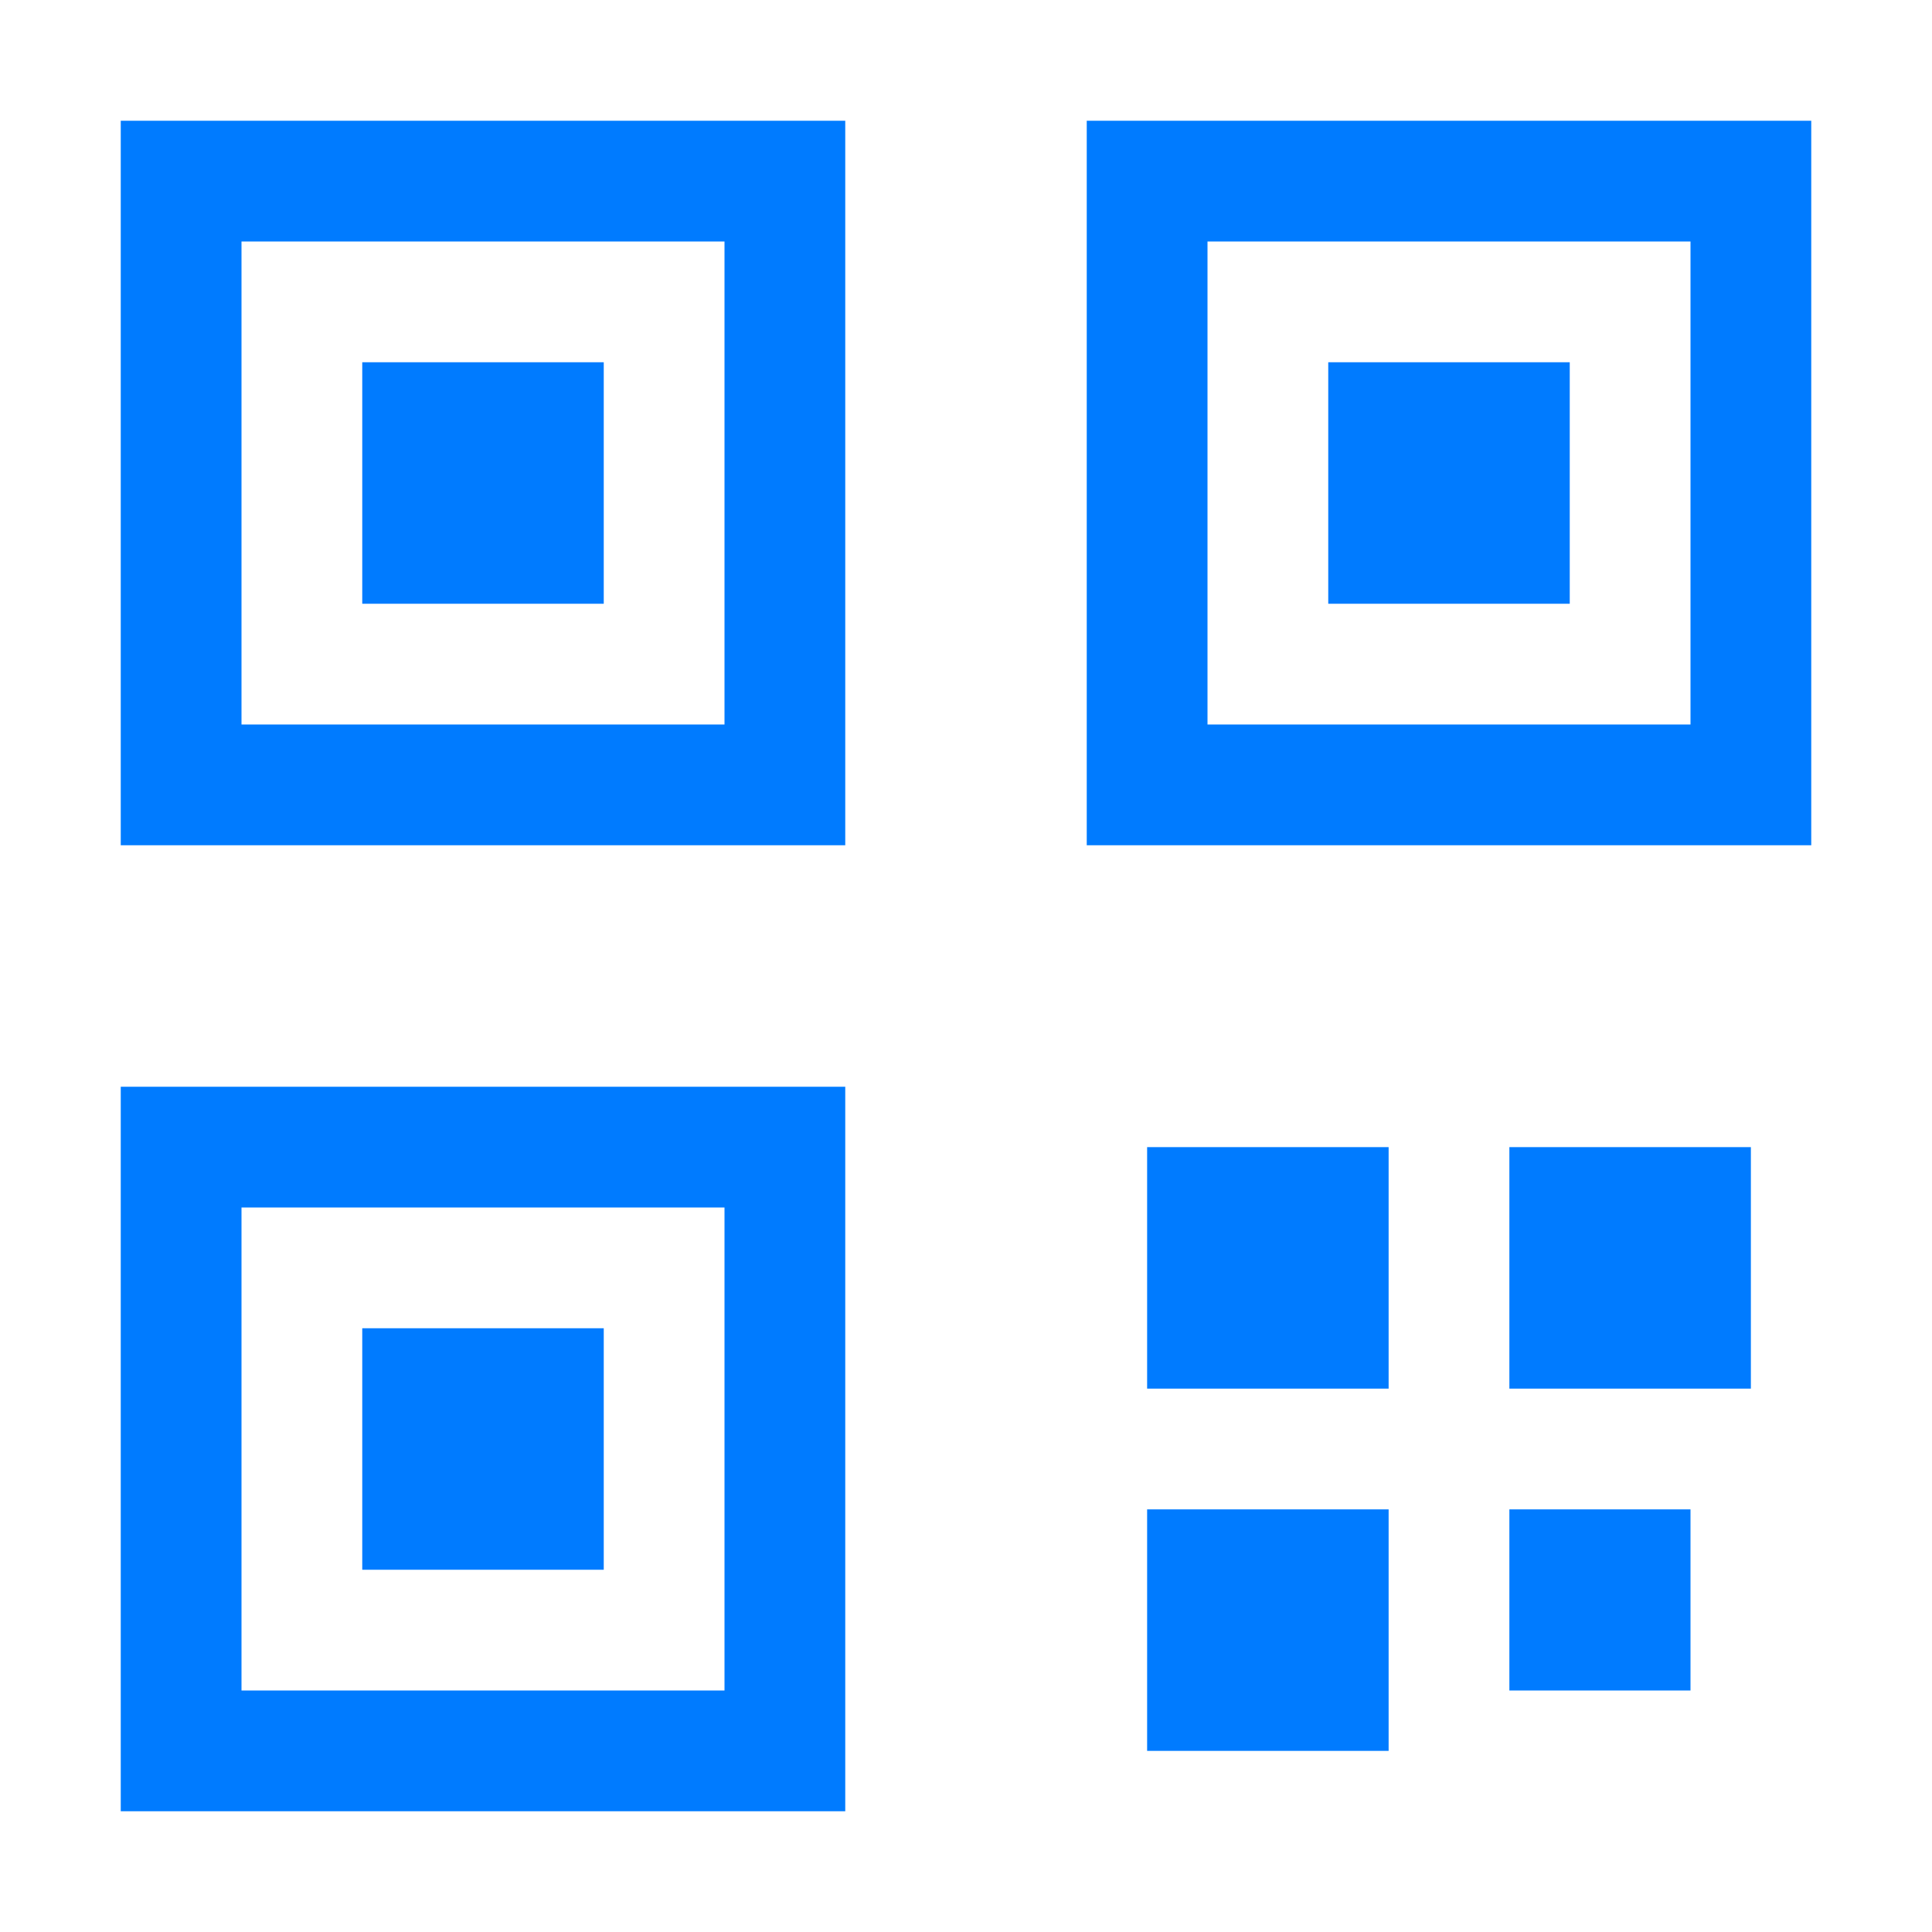
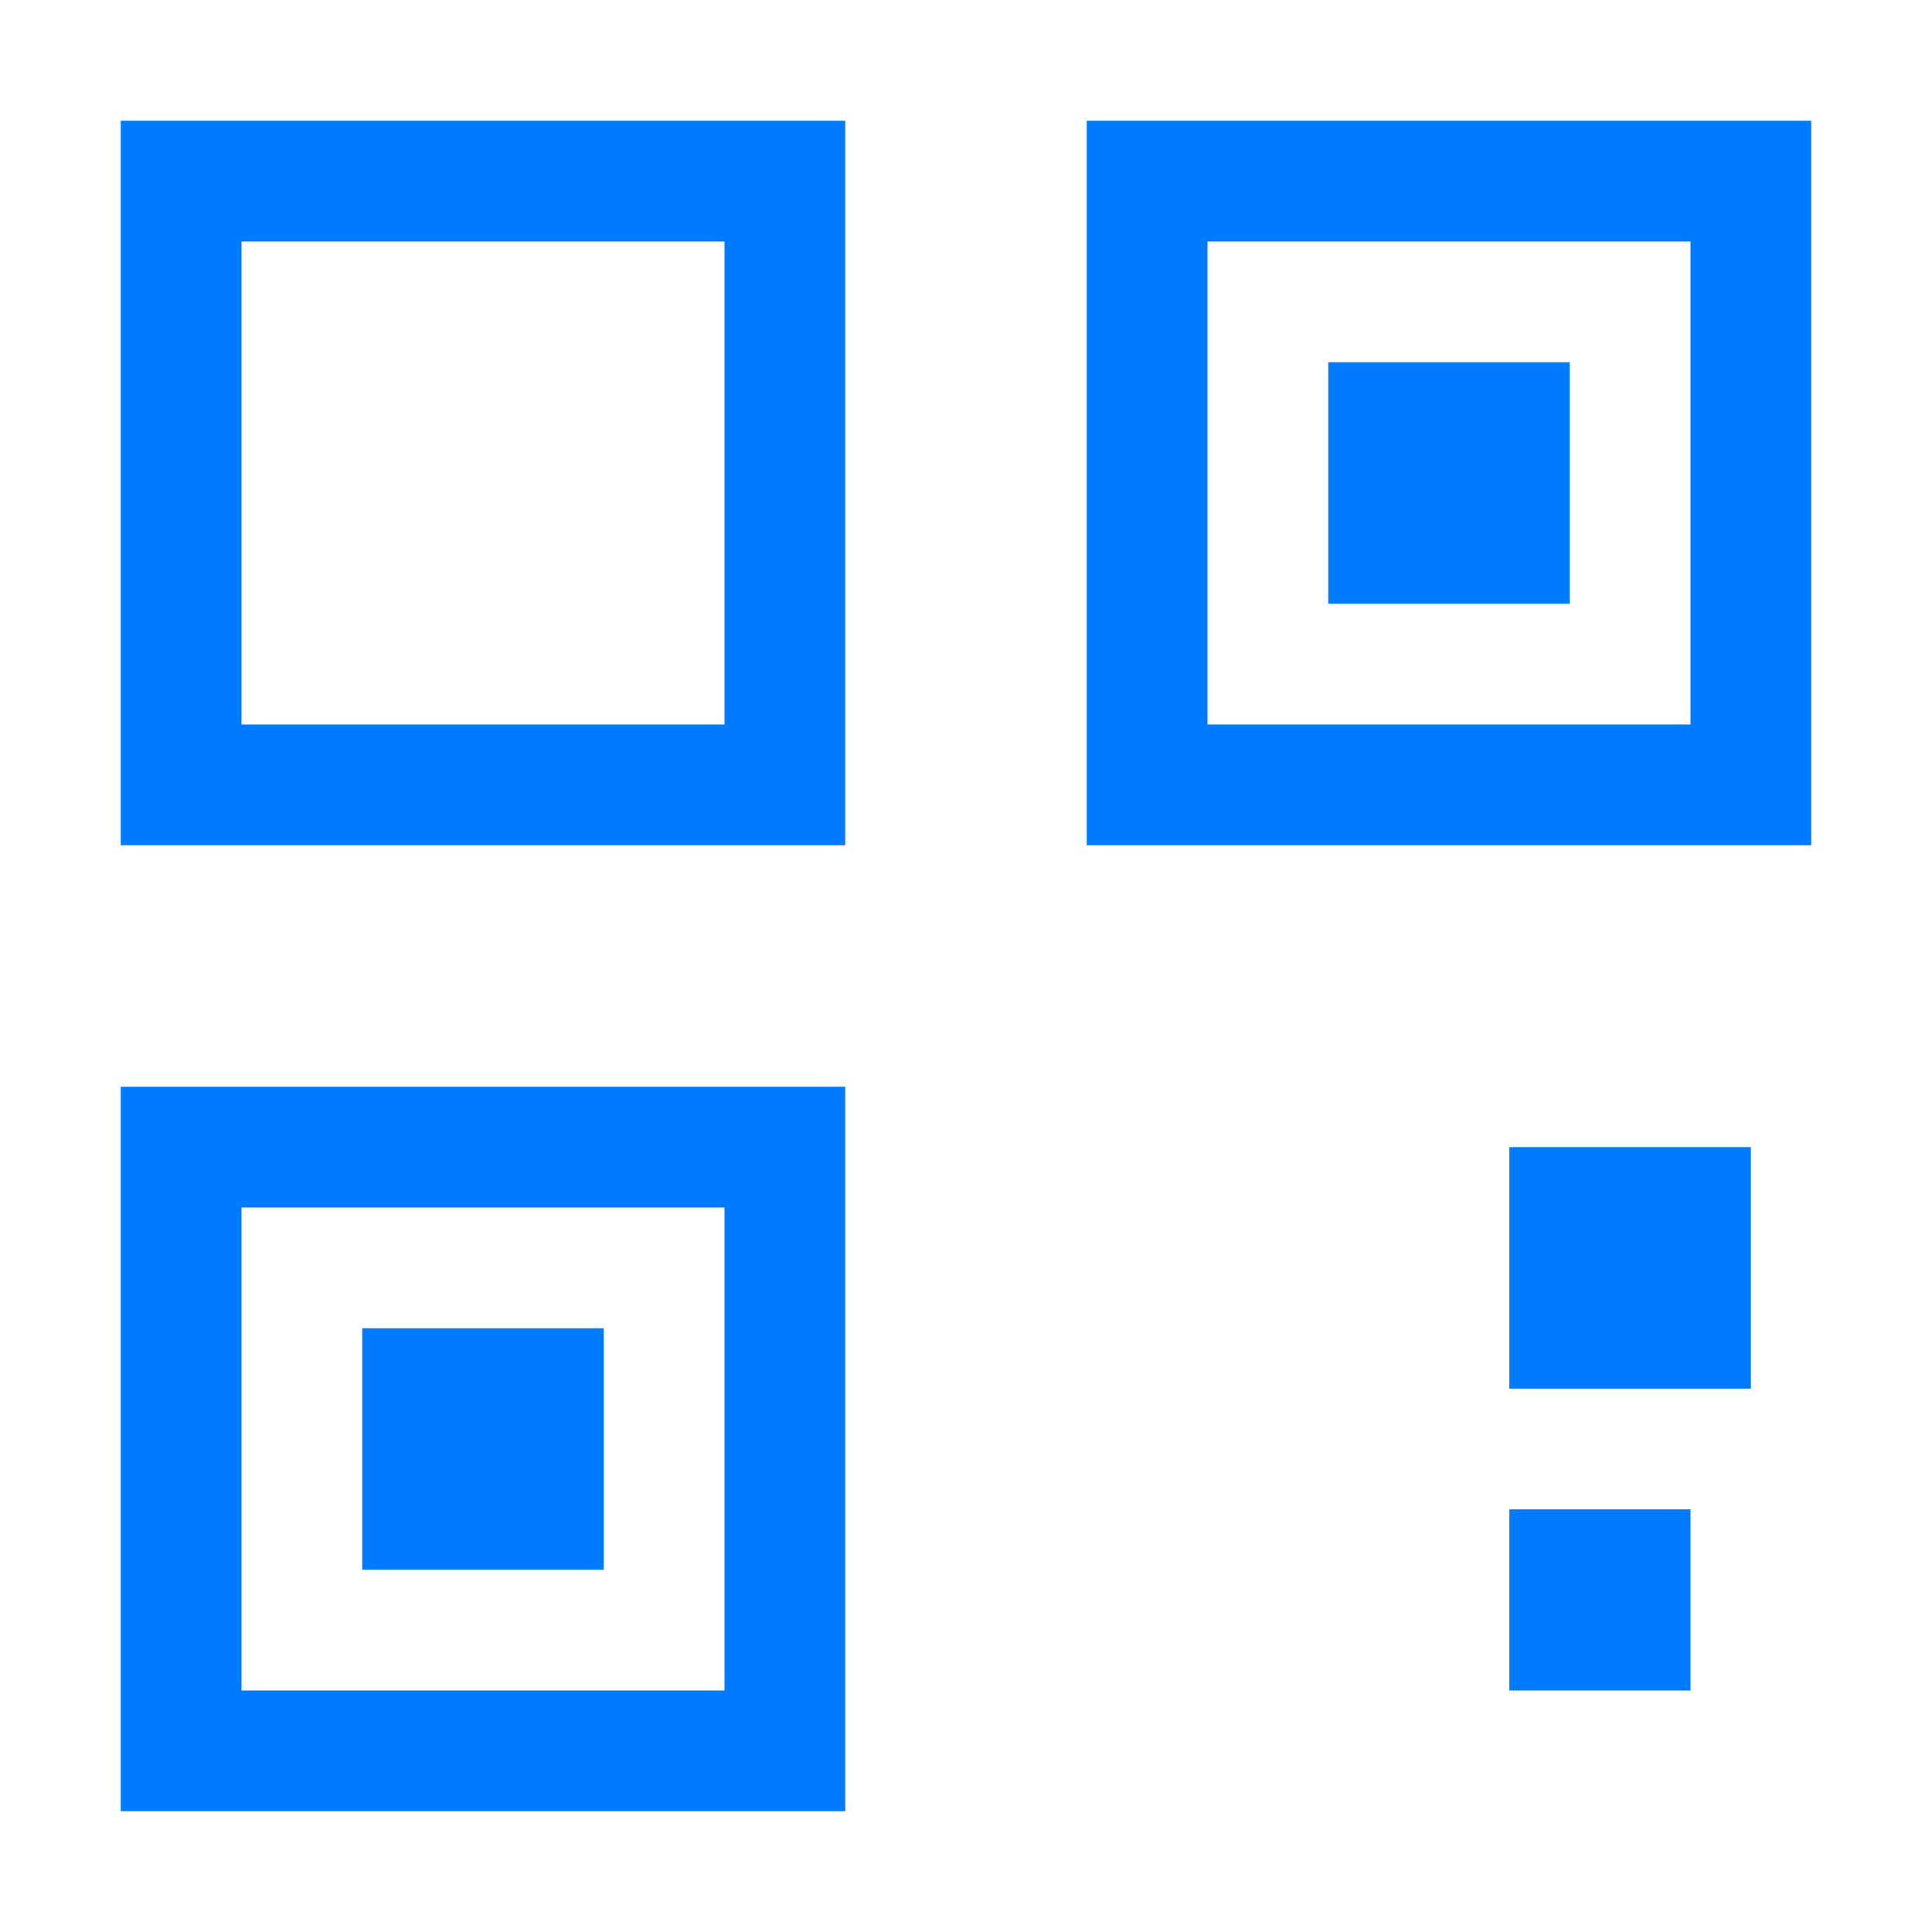
<svg xmlns="http://www.w3.org/2000/svg" width="32" height="32" viewBox="0 0 32 32" fill="none">
  <path d="M3 3H13V13H3V3Z" stroke="#007bff" stroke-width="2" />
-   <path d="M6 6H10V10H6V6Z" fill="#007bff" />
  <path d="M19 3H29V13H19V3Z" stroke="#007bff" stroke-width="2" />
  <path d="M22 6H26V10H22V6Z" fill="#007bff" />
  <path d="M3 19H13V29H3V19Z" stroke="#007bff" stroke-width="2" />
  <path d="M6 22H10V26H6V22Z" fill="#007bff" />
-   <rect x="19" y="19" width="4" height="4" fill="#007bff" />
  <rect x="25" y="19" width="4" height="4" fill="#007bff" />
-   <rect x="19" y="25" width="4" height="4" fill="#007bff" />
  <rect x="25" y="25" width="3" height="3" fill="#007bff" />
</svg>